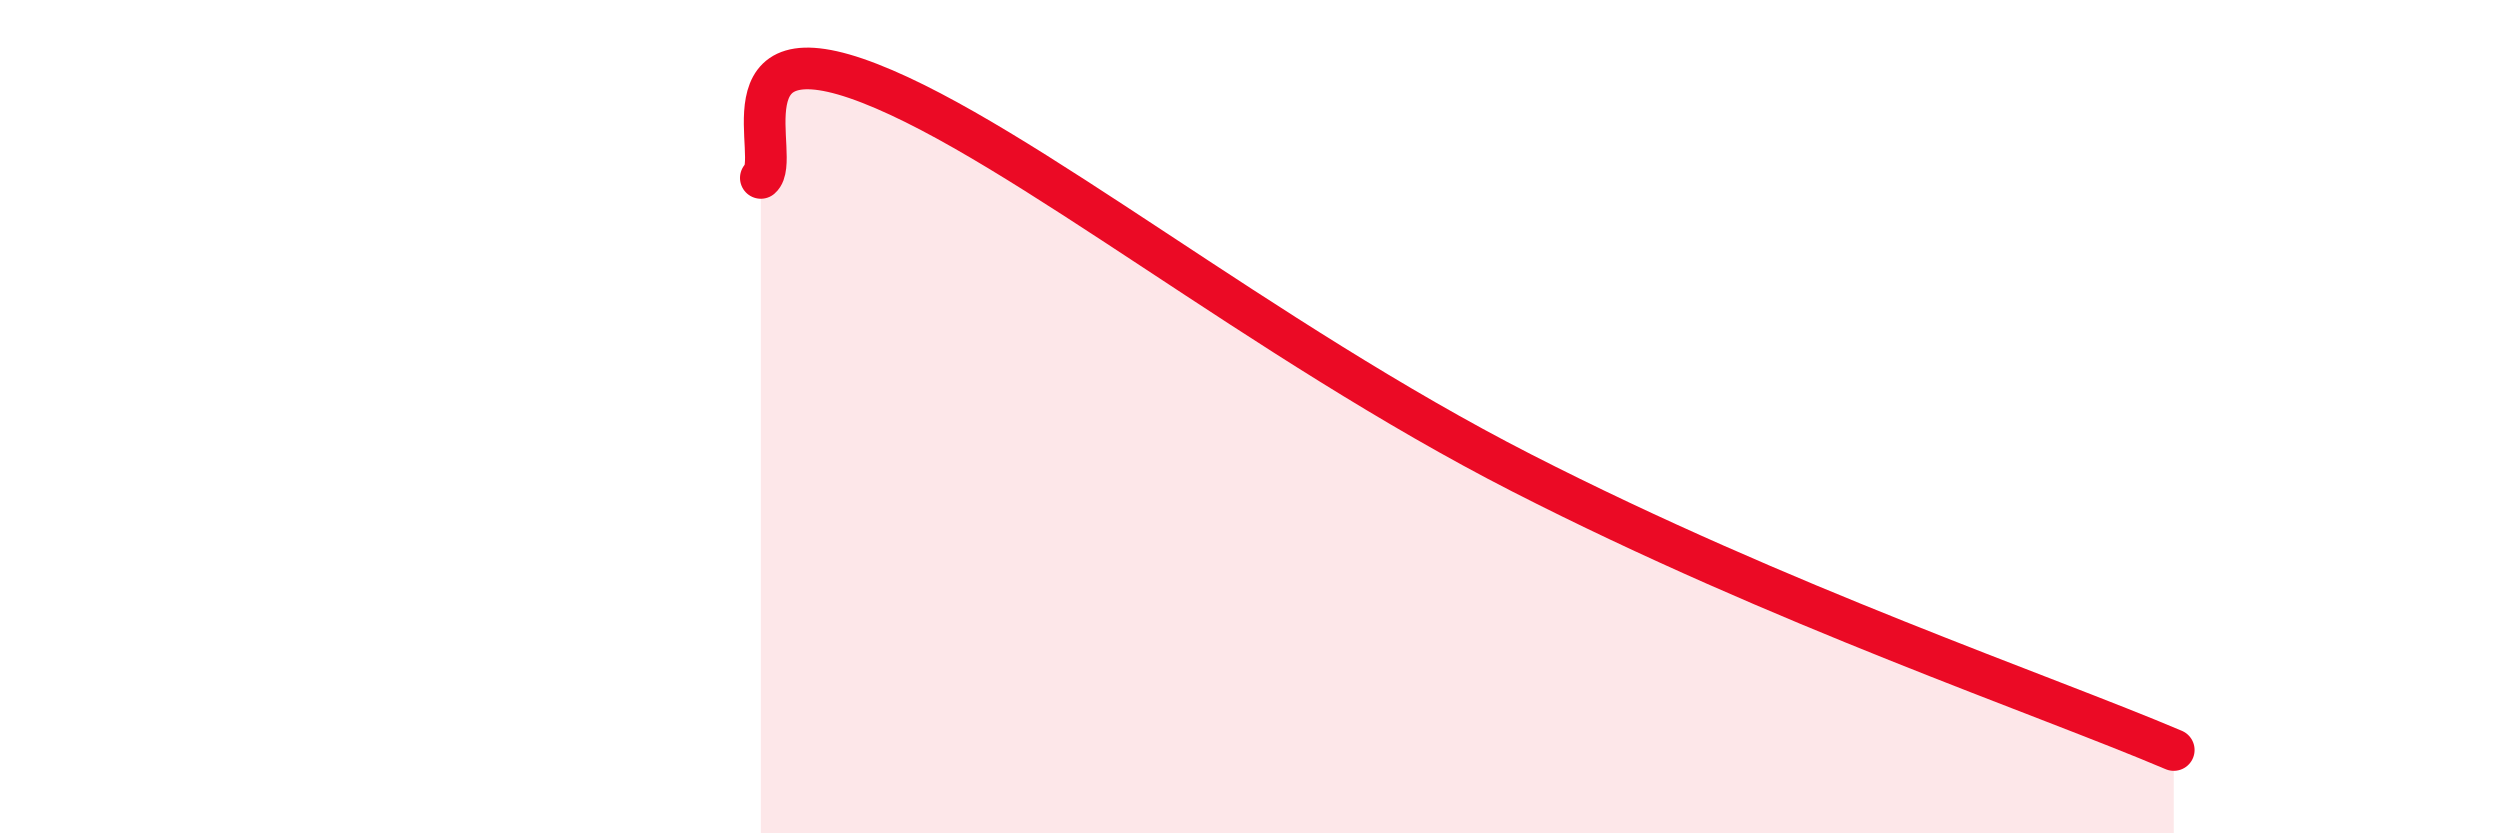
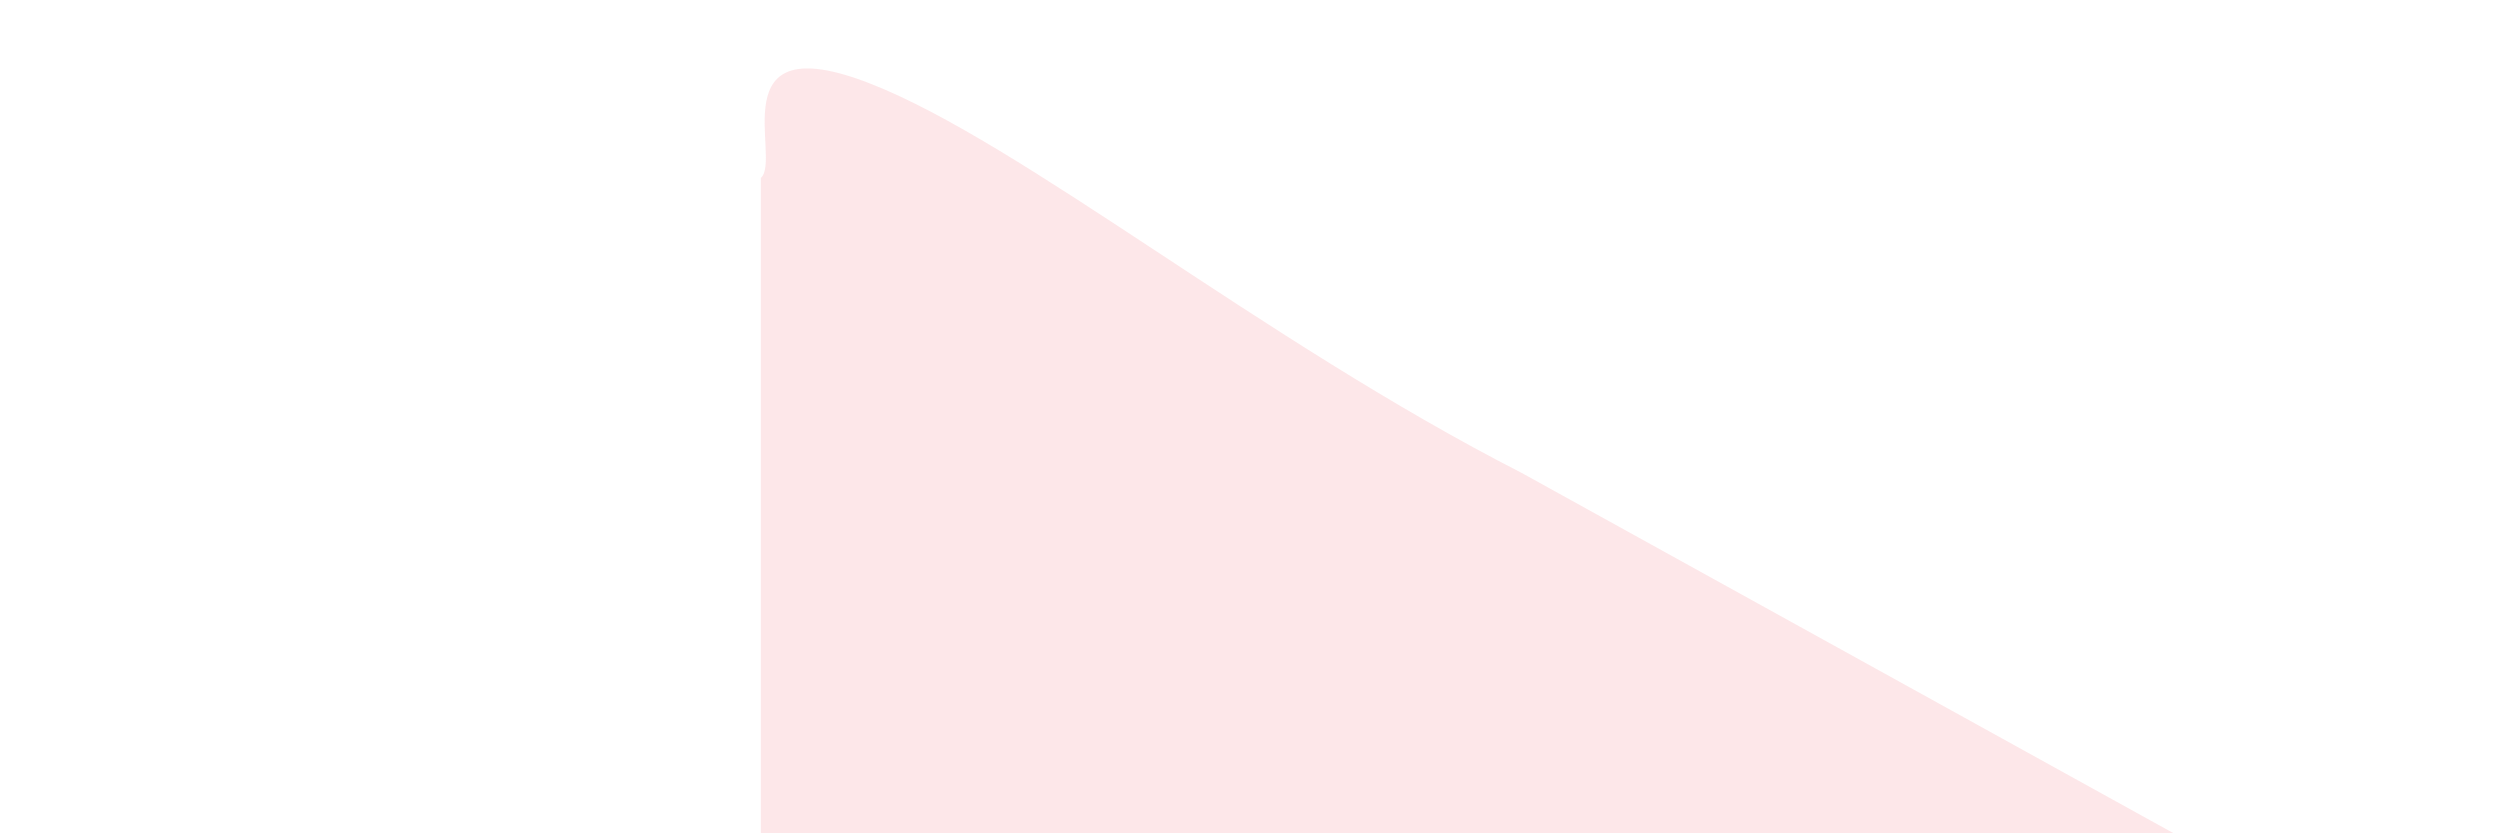
<svg xmlns="http://www.w3.org/2000/svg" width="60" height="20" viewBox="0 0 60 20">
-   <path d="M 18.26,4.27 C 18.78,3.82 17.22,0.58 20.87,2 C 24.52,3.42 30.26,8.15 36.52,11.35 C 42.78,14.55 49.04,16.67 52.17,18L52.17 20L18.26 20Z" fill="#EB0A25" opacity="0.1" stroke-linecap="round" stroke-linejoin="round" />
-   <path d="M 18.26,4.27 C 18.78,3.82 17.22,0.58 20.87,2 C 24.52,3.42 30.26,8.15 36.52,11.35 C 42.78,14.55 49.04,16.67 52.17,18" stroke="#EB0A25" stroke-width="1" fill="none" stroke-linecap="round" stroke-linejoin="round" />
+   <path d="M 18.26,4.27 C 18.78,3.82 17.22,0.58 20.87,2 C 24.52,3.42 30.26,8.15 36.52,11.35 L52.17 20L18.26 20Z" fill="#EB0A25" opacity="0.1" stroke-linecap="round" stroke-linejoin="round" />
</svg>